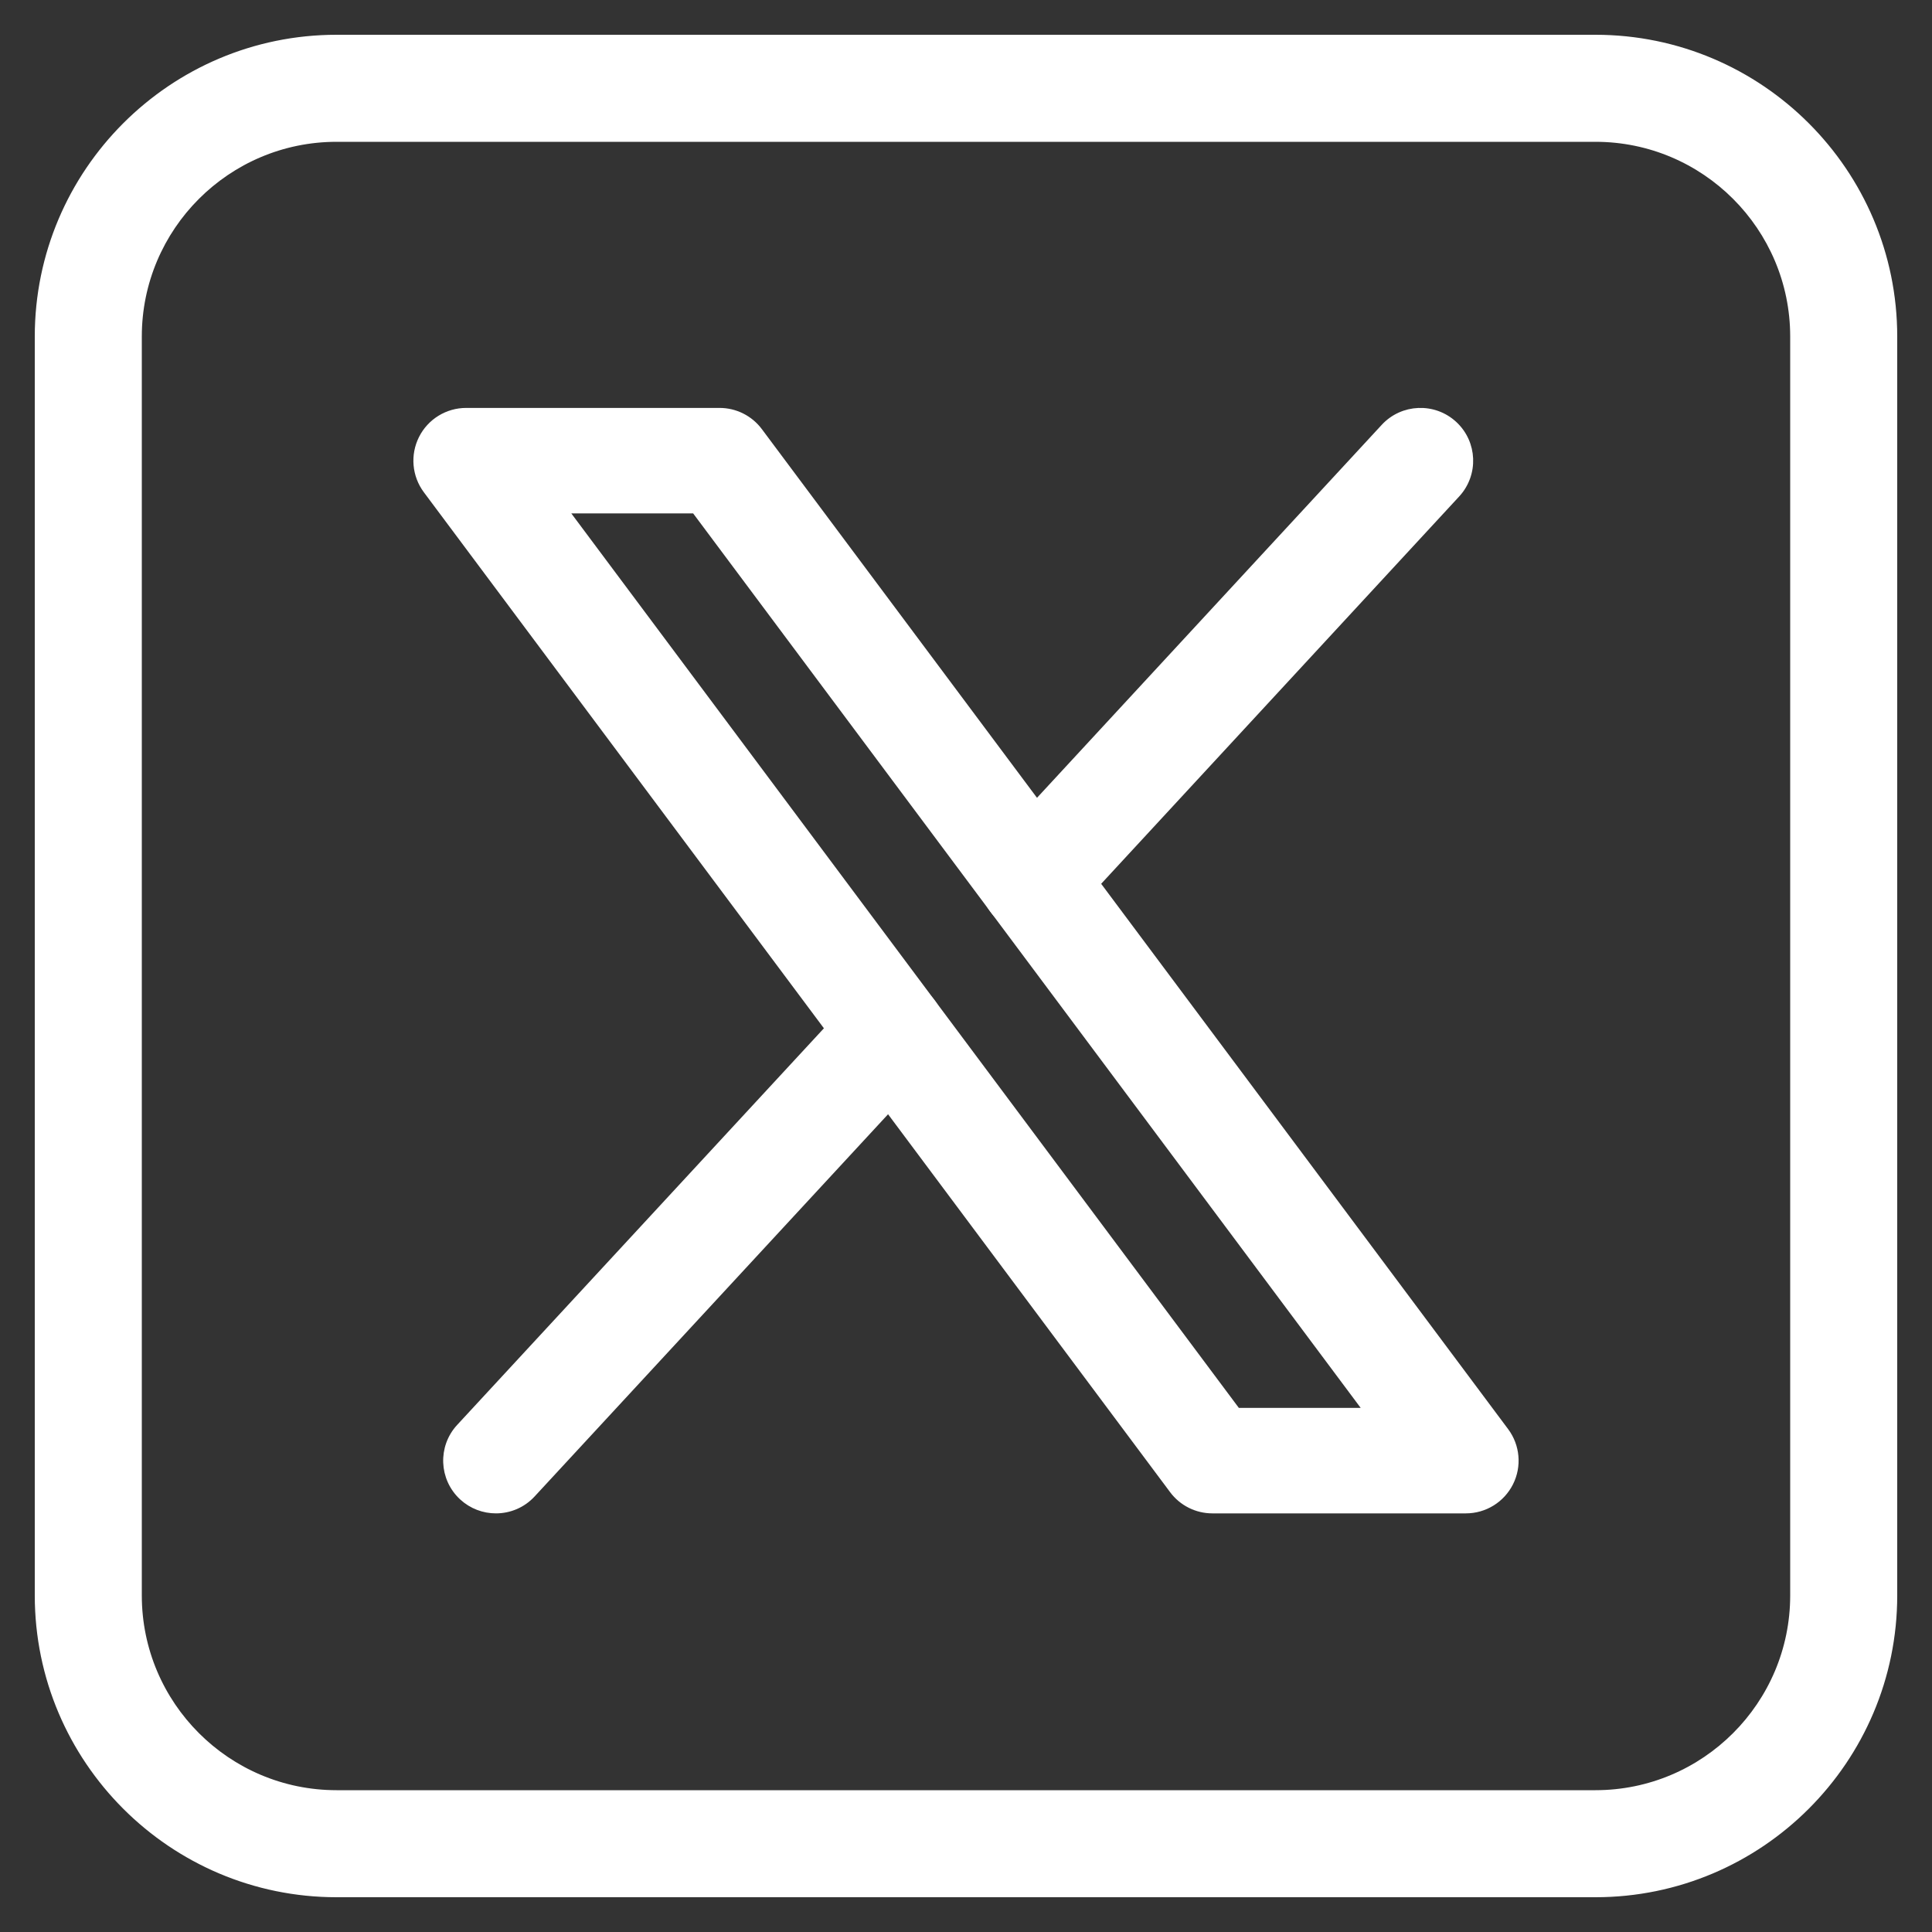
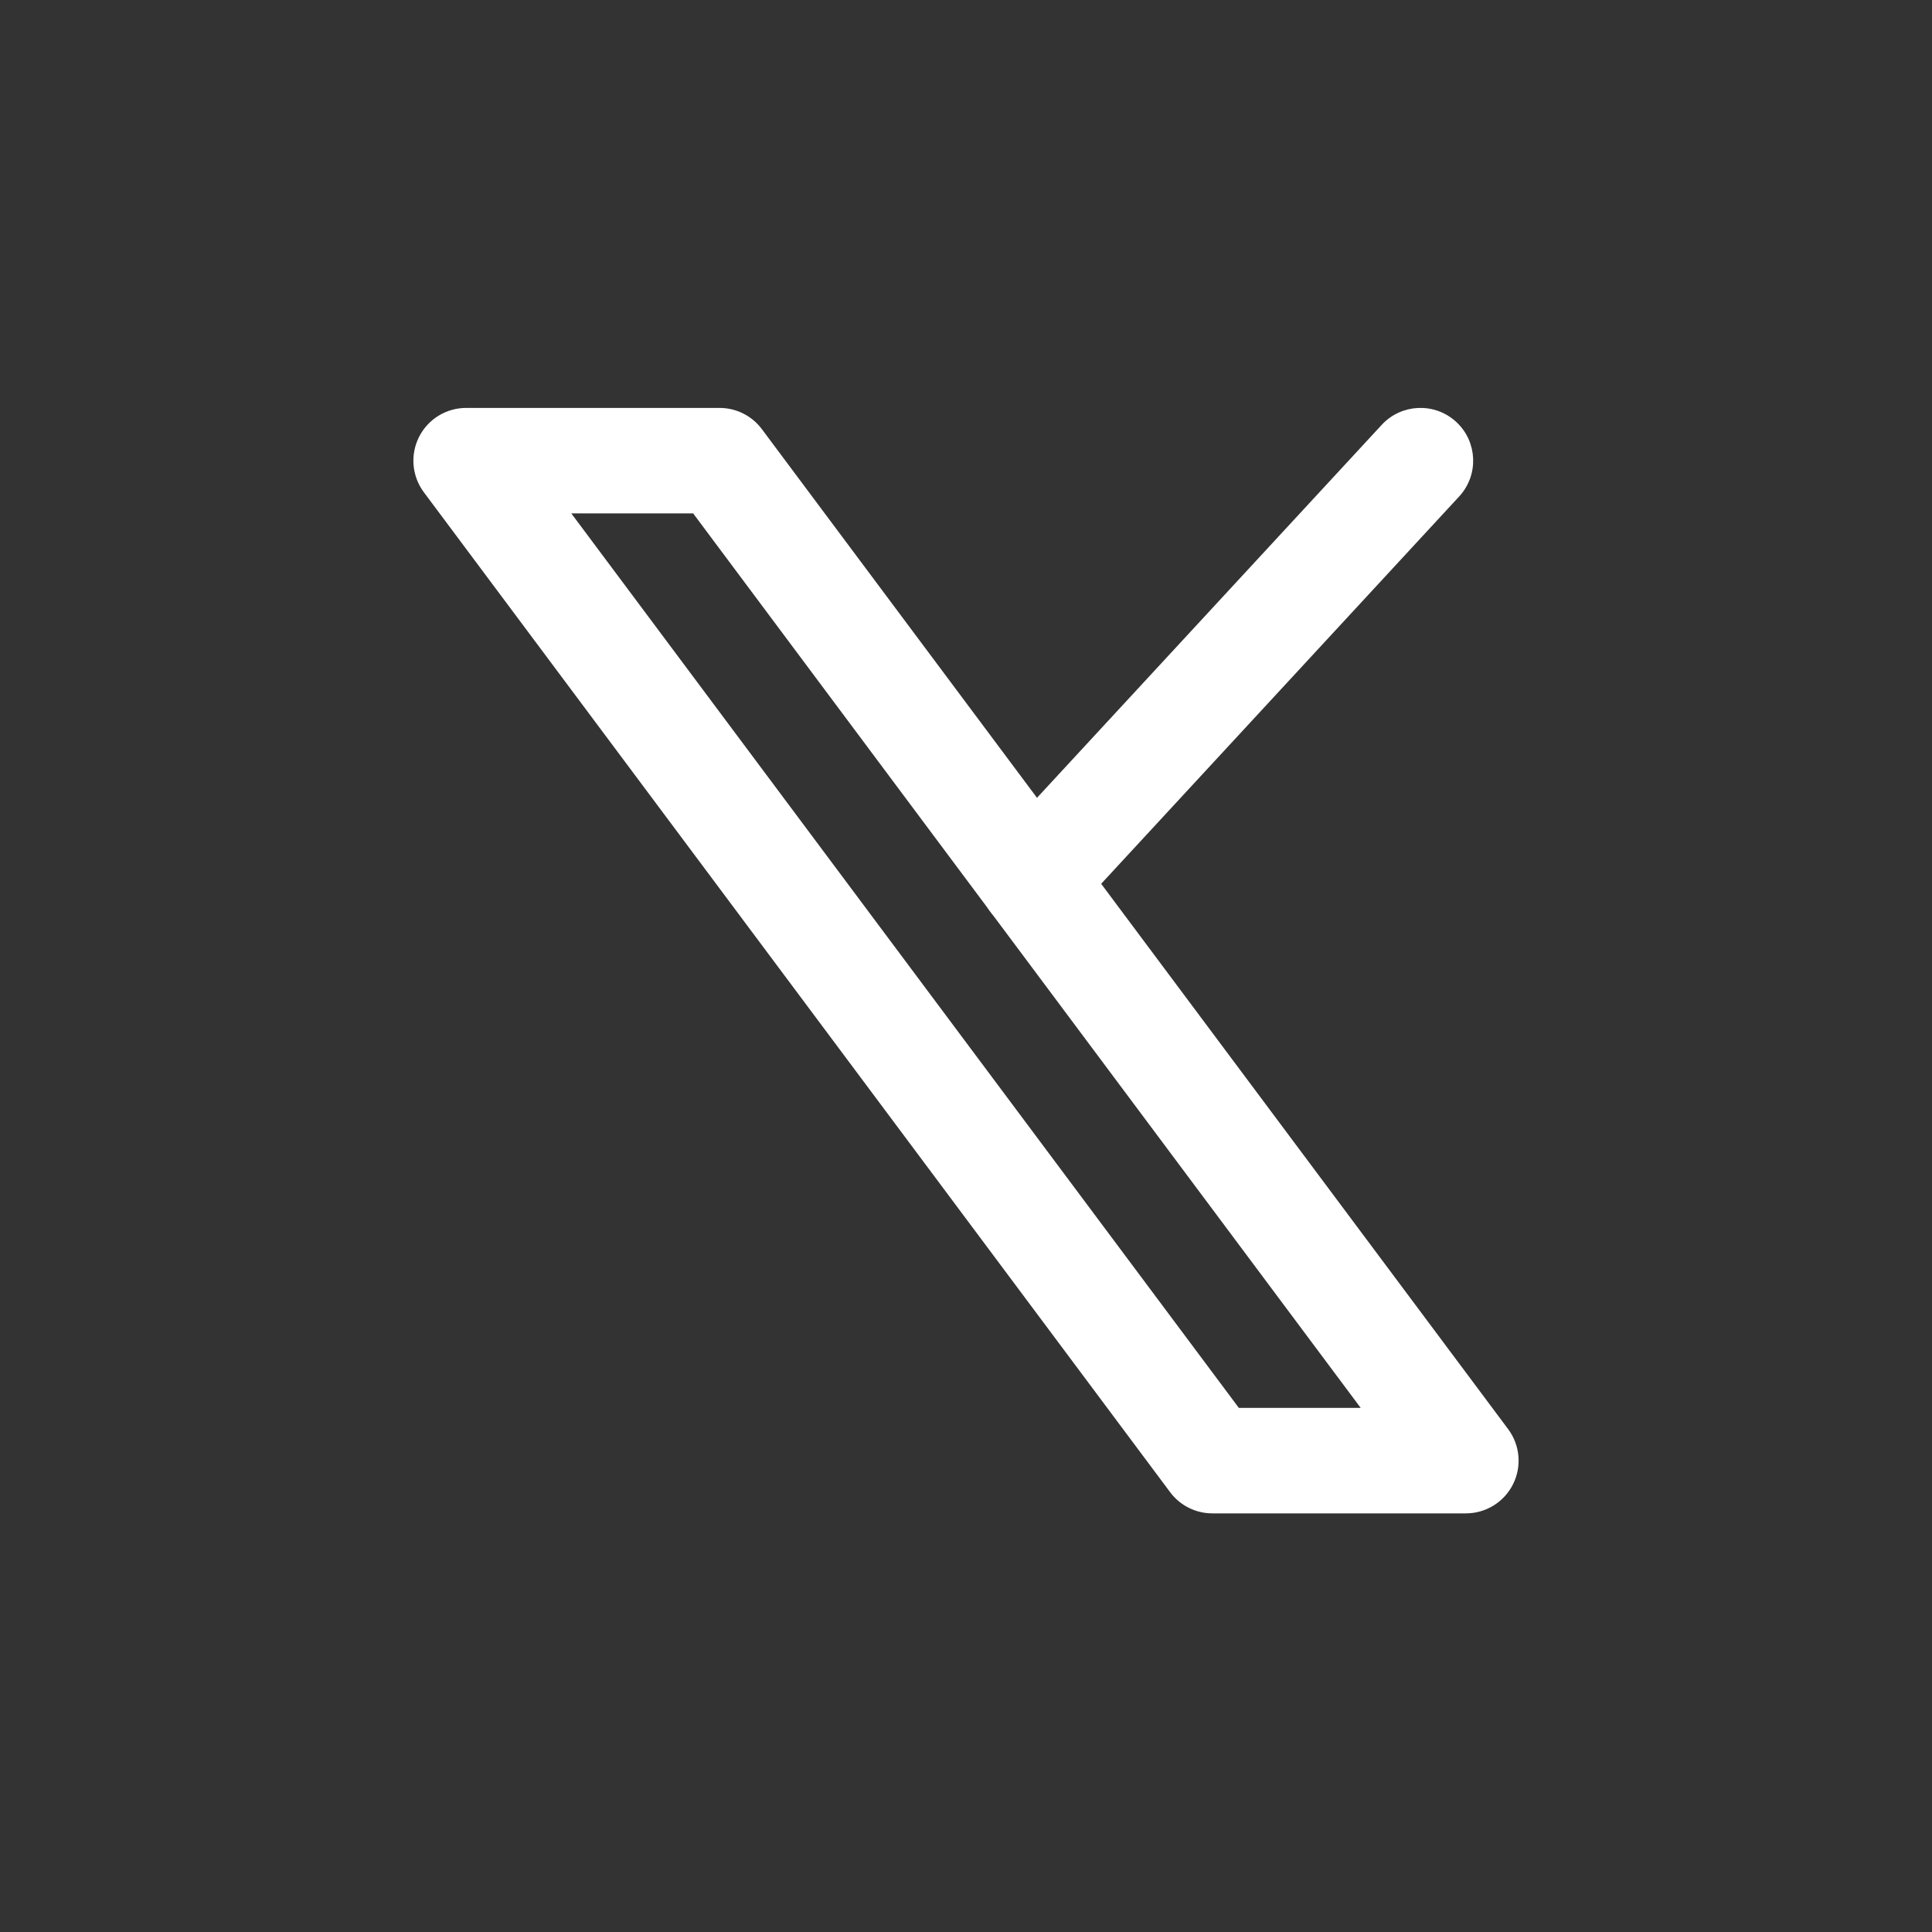
<svg xmlns="http://www.w3.org/2000/svg" width="50px" height="50px" viewBox="0 0 50 50" version="1.1">
  <rect x="0" y="0" width="50" height="50" fill="#333333" stroke="none" />
  <title>X</title>
  <g id="Page-1" stroke="none" stroke-width="1" fill="none" fill-rule="evenodd">
    <g id="Desktop-–-En" transform="translate(-839, -6449)" fill="#FFFFFF" stroke="#FFFFFF">
      <g id="Footer" transform="translate(0, 6402)">
        <g id="X" transform="translate(840, 48)">
-           <path d="M40.29,-0.05 C42.43,-0.05 44.37,0.82 45.775,2.225 C47.18,3.63 48.05,5.57 48.05,7.709 L48.05,40.291 C48.05,42.43 47.18,44.37 45.775,45.775 C44.37,47.18 42.43,48.05 40.29,48.05 L7.71,48.05 C5.57,48.05 3.63,47.18 2.225,45.775 C0.82,44.37 -0.05,42.43 -0.05,40.291 L-0.05,7.709 C-0.05,5.57 0.82,3.63 2.225,2.225 C3.63,0.82 5.57,-0.05 7.71,-0.05 L40.29,-0.05 Z M40.29,2.62 L7.71,2.62 C6.307,2.62 5.034,3.19 4.112,4.112 C3.191,5.033 2.62,6.306 2.62,7.709 L2.62,40.291 C2.62,41.694 3.191,42.967 4.112,43.888 C5.034,44.81 6.307,45.38 7.71,45.38 L40.29,45.38 C41.694,45.38 42.966,44.81 43.888,43.888 C44.809,42.967 45.38,41.694 45.38,40.291 L45.38,7.709 C45.38,6.306 44.809,5.033 43.888,4.112 C42.966,3.19 41.694,2.62 40.29,2.62 Z" id="Fill-1" stroke-width="0.1" />
          <path d="M31.021,35.516 L34.374,35.516 L16.979,12.207 L13.626,12.207 L31.021,35.516 Z M36.936,38.086 L30.376,38.086 C29.971,38.086 29.589,37.895 29.347,37.57 L10.033,11.691 C9.743,11.301 9.697,10.781 9.915,10.346 C10.133,9.911 10.578,9.637 11.064,9.637 L17.623,9.637 C18.029,9.637 18.411,9.829 18.653,10.154 L37.966,36.033 C38.257,36.422 38.303,36.943 38.085,37.377 C37.867,37.812 37.423,38.086 36.936,38.086 L36.936,38.086 Z" id="Fill-4" stroke-width="0.16" />
-           <path d="M11.834,38.086 C11.522,38.086 11.209,37.973 10.962,37.745 C10.441,37.263 10.409,36.45 10.891,35.93 L21.151,24.834 C21.633,24.312 22.447,24.281 22.968,24.763 C23.489,25.244 23.52,26.057 23.038,26.578 L12.778,37.673 C12.525,37.948 12.18,38.086 11.834,38.086" id="Fill-6" stroke-width="0.16" />
          <path d="M25.724,23.065 C25.413,23.065 25.1,22.952 24.853,22.724 C24.332,22.242 24.3,21.429 24.781,20.908 L34.817,10.05 C35.298,9.529 36.111,9.496 36.633,9.978 C37.154,10.46 37.186,11.273 36.704,11.795 L26.669,22.652 C26.415,22.926 26.07,23.065 25.724,23.065" id="Fill-8" stroke-width="0.16" />
        </g>
      </g>
    </g>
  </g>
</svg>